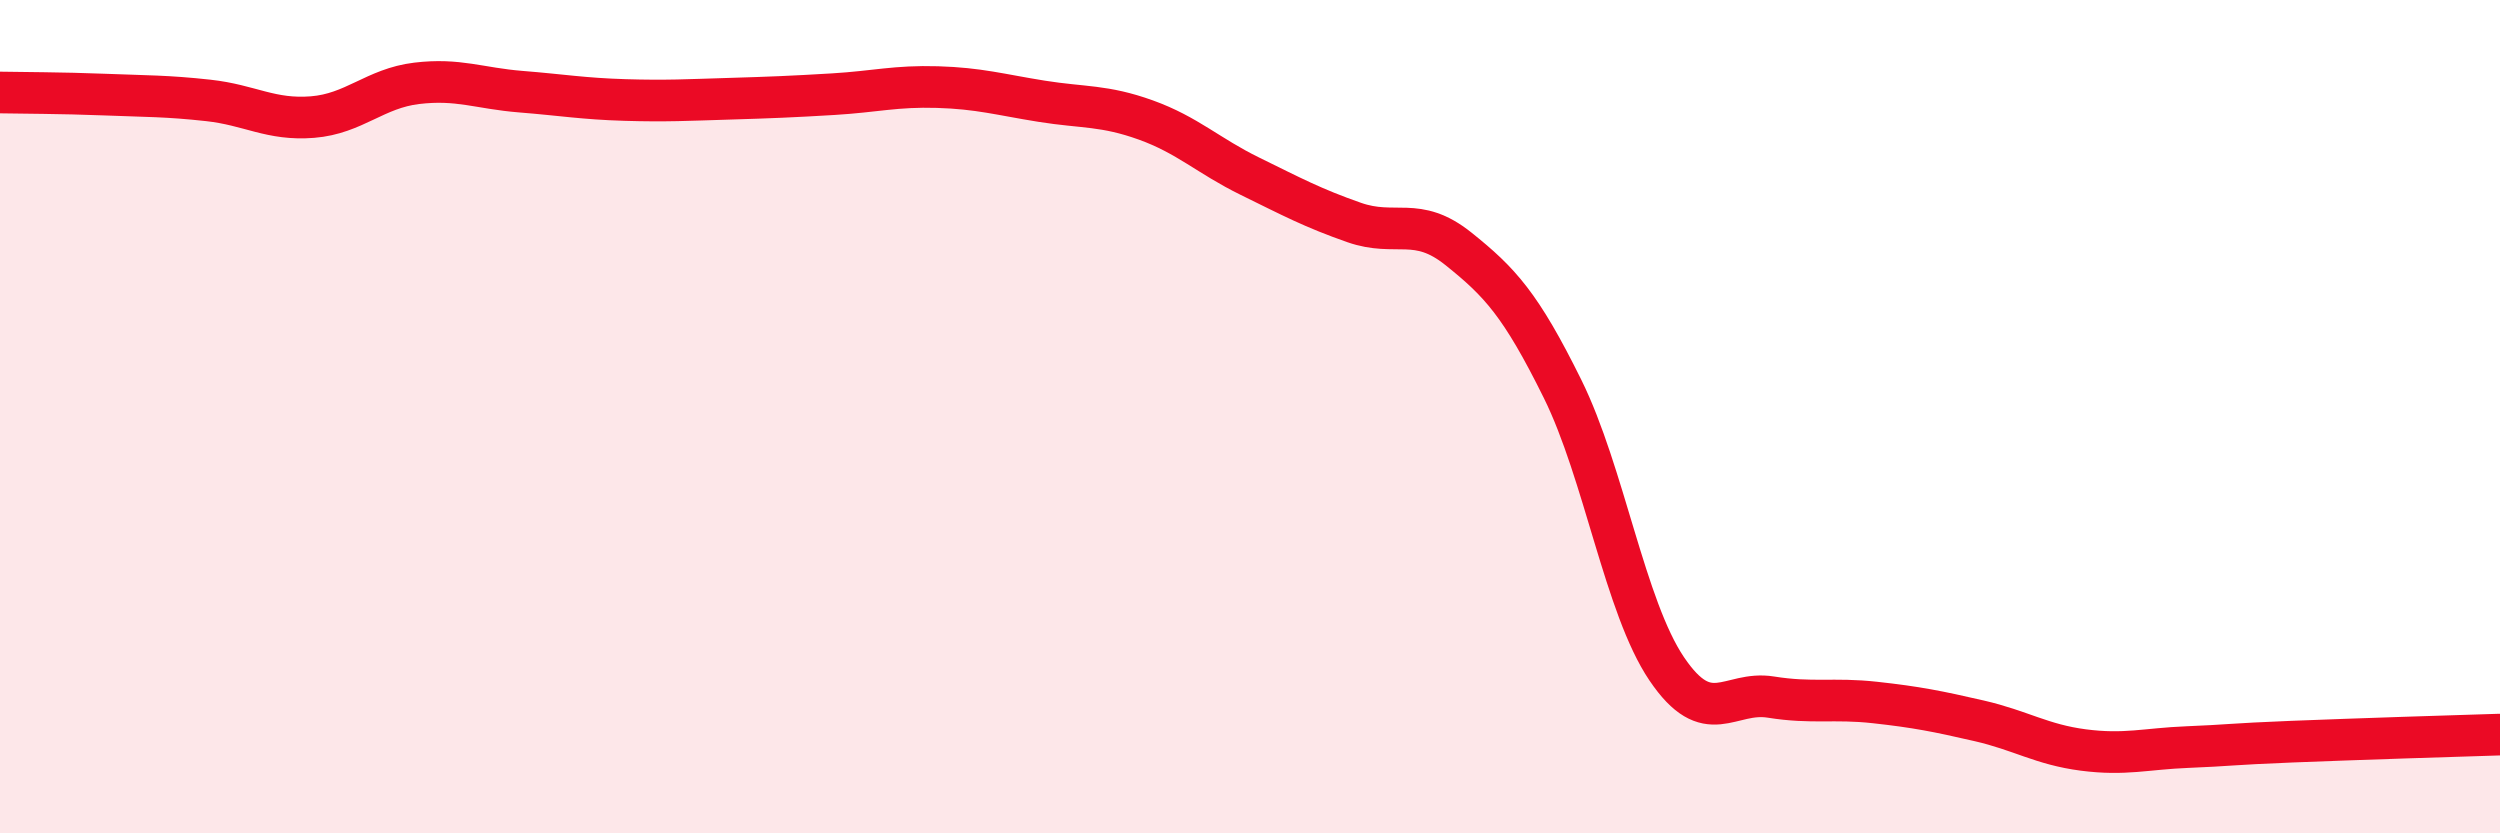
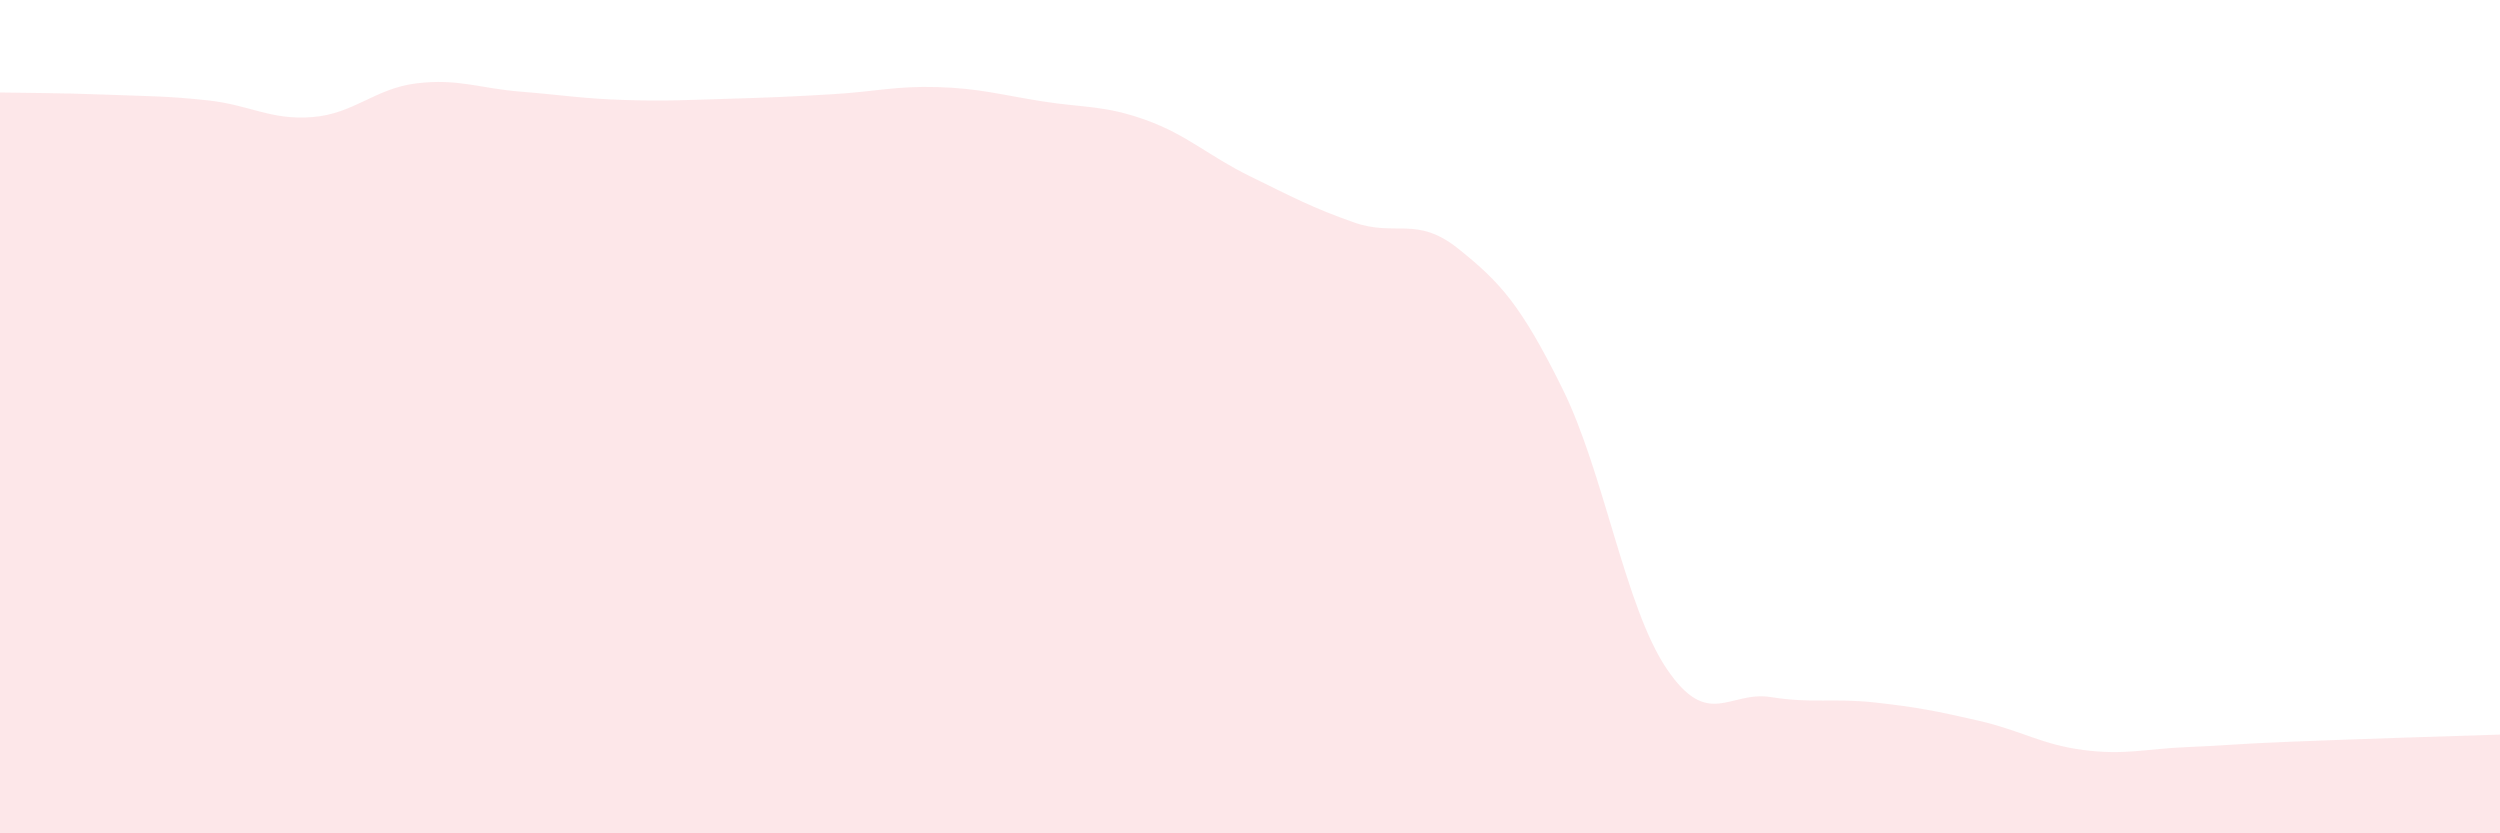
<svg xmlns="http://www.w3.org/2000/svg" width="60" height="20" viewBox="0 0 60 20">
  <path d="M 0,2.22 C 0.5,2.23 1.5,2.23 2.5,2.27 C 3.5,2.31 4,2.3 5,2.41 C 6,2.52 6.5,2.89 7.5,2.81 C 8.5,2.73 9,2.12 10,2 C 11,1.88 11.5,2.12 12.5,2.2 C 13.5,2.28 14,2.37 15,2.4 C 16,2.43 16.5,2.4 17.5,2.37 C 18.5,2.34 19,2.32 20,2.26 C 21,2.2 21.5,2.06 22.5,2.09 C 23.5,2.12 24,2.27 25,2.43 C 26,2.59 26.5,2.52 27.5,2.88 C 28.5,3.24 29,3.74 30,4.23 C 31,4.72 31.5,4.99 32.5,5.34 C 33.5,5.69 34,5.17 35,5.97 C 36,6.77 36.5,7.31 37.5,9.33 C 38.5,11.35 39,14.57 40,16.05 C 41,17.53 41.5,16.57 42.5,16.73 C 43.5,16.89 44,16.75 45,16.86 C 46,16.97 46.5,17.07 47.5,17.3 C 48.5,17.53 49,17.87 50,18 C 51,18.13 51.5,17.97 52.5,17.93 C 53.5,17.89 53.5,17.86 55,17.8 C 56.5,17.74 59,17.66 60,17.63L60 20L0 20Z" fill="#EB0A25" opacity="0.1" stroke-linecap="round" stroke-linejoin="round" />
-   <path d="M 0,2.22 C 0.5,2.23 1.5,2.23 2.5,2.27 C 3.5,2.31 4,2.3 5,2.41 C 6,2.52 6.5,2.89 7.5,2.81 C 8.5,2.73 9,2.12 10,2 C 11,1.88 11.5,2.12 12.5,2.2 C 13.5,2.28 14,2.37 15,2.4 C 16,2.43 16.5,2.4 17.5,2.37 C 18.5,2.34 19,2.32 20,2.26 C 21,2.2 21.5,2.06 22.5,2.09 C 23.5,2.12 24,2.27 25,2.43 C 26,2.59 26.5,2.52 27.5,2.88 C 28.5,3.24 29,3.74 30,4.23 C 31,4.72 31.5,4.99 32.5,5.34 C 33.5,5.69 34,5.17 35,5.97 C 36,6.77 36.5,7.31 37.5,9.33 C 38.5,11.35 39,14.57 40,16.05 C 41,17.53 41.5,16.57 42.5,16.73 C 43.5,16.89 44,16.75 45,16.86 C 46,16.97 46.5,17.07 47.5,17.3 C 48.5,17.53 49,17.87 50,18 C 51,18.13 51.5,17.97 52.5,17.93 C 53.5,17.89 53.5,17.86 55,17.8 C 56.5,17.74 59,17.66 60,17.63" stroke="#EB0A25" stroke-width="1" fill="none" stroke-linecap="round" stroke-linejoin="round" />
</svg>